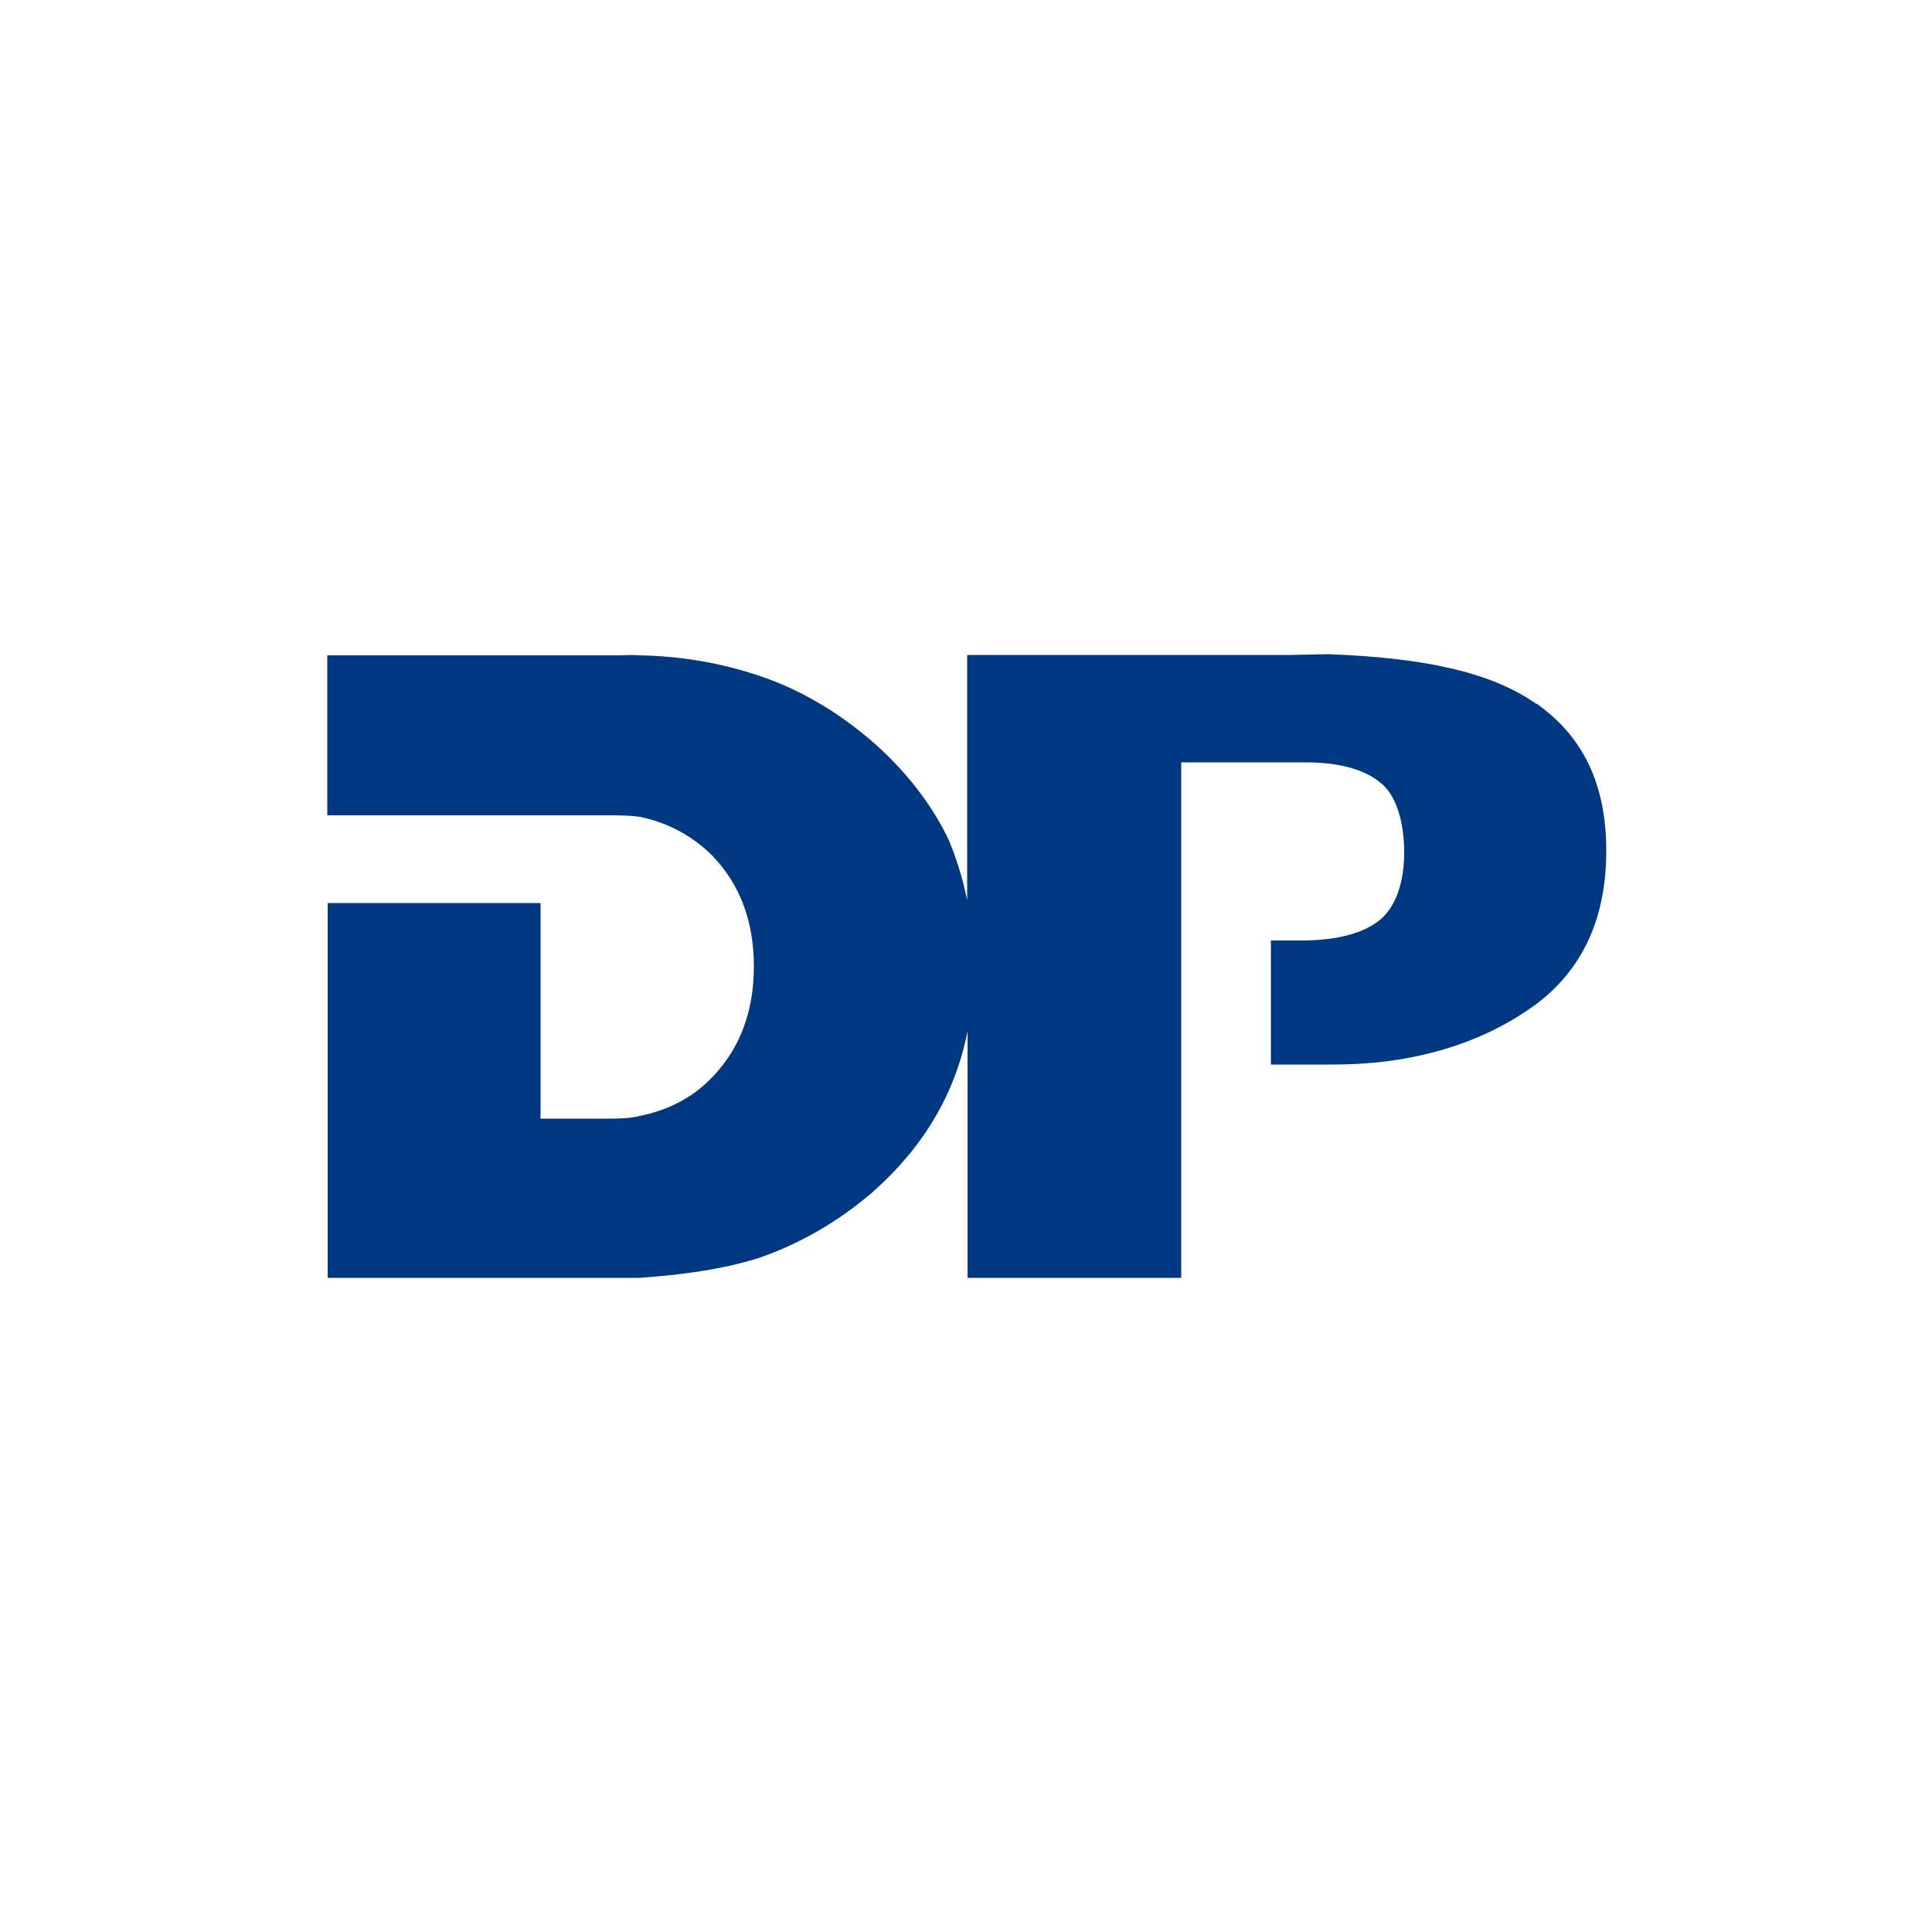
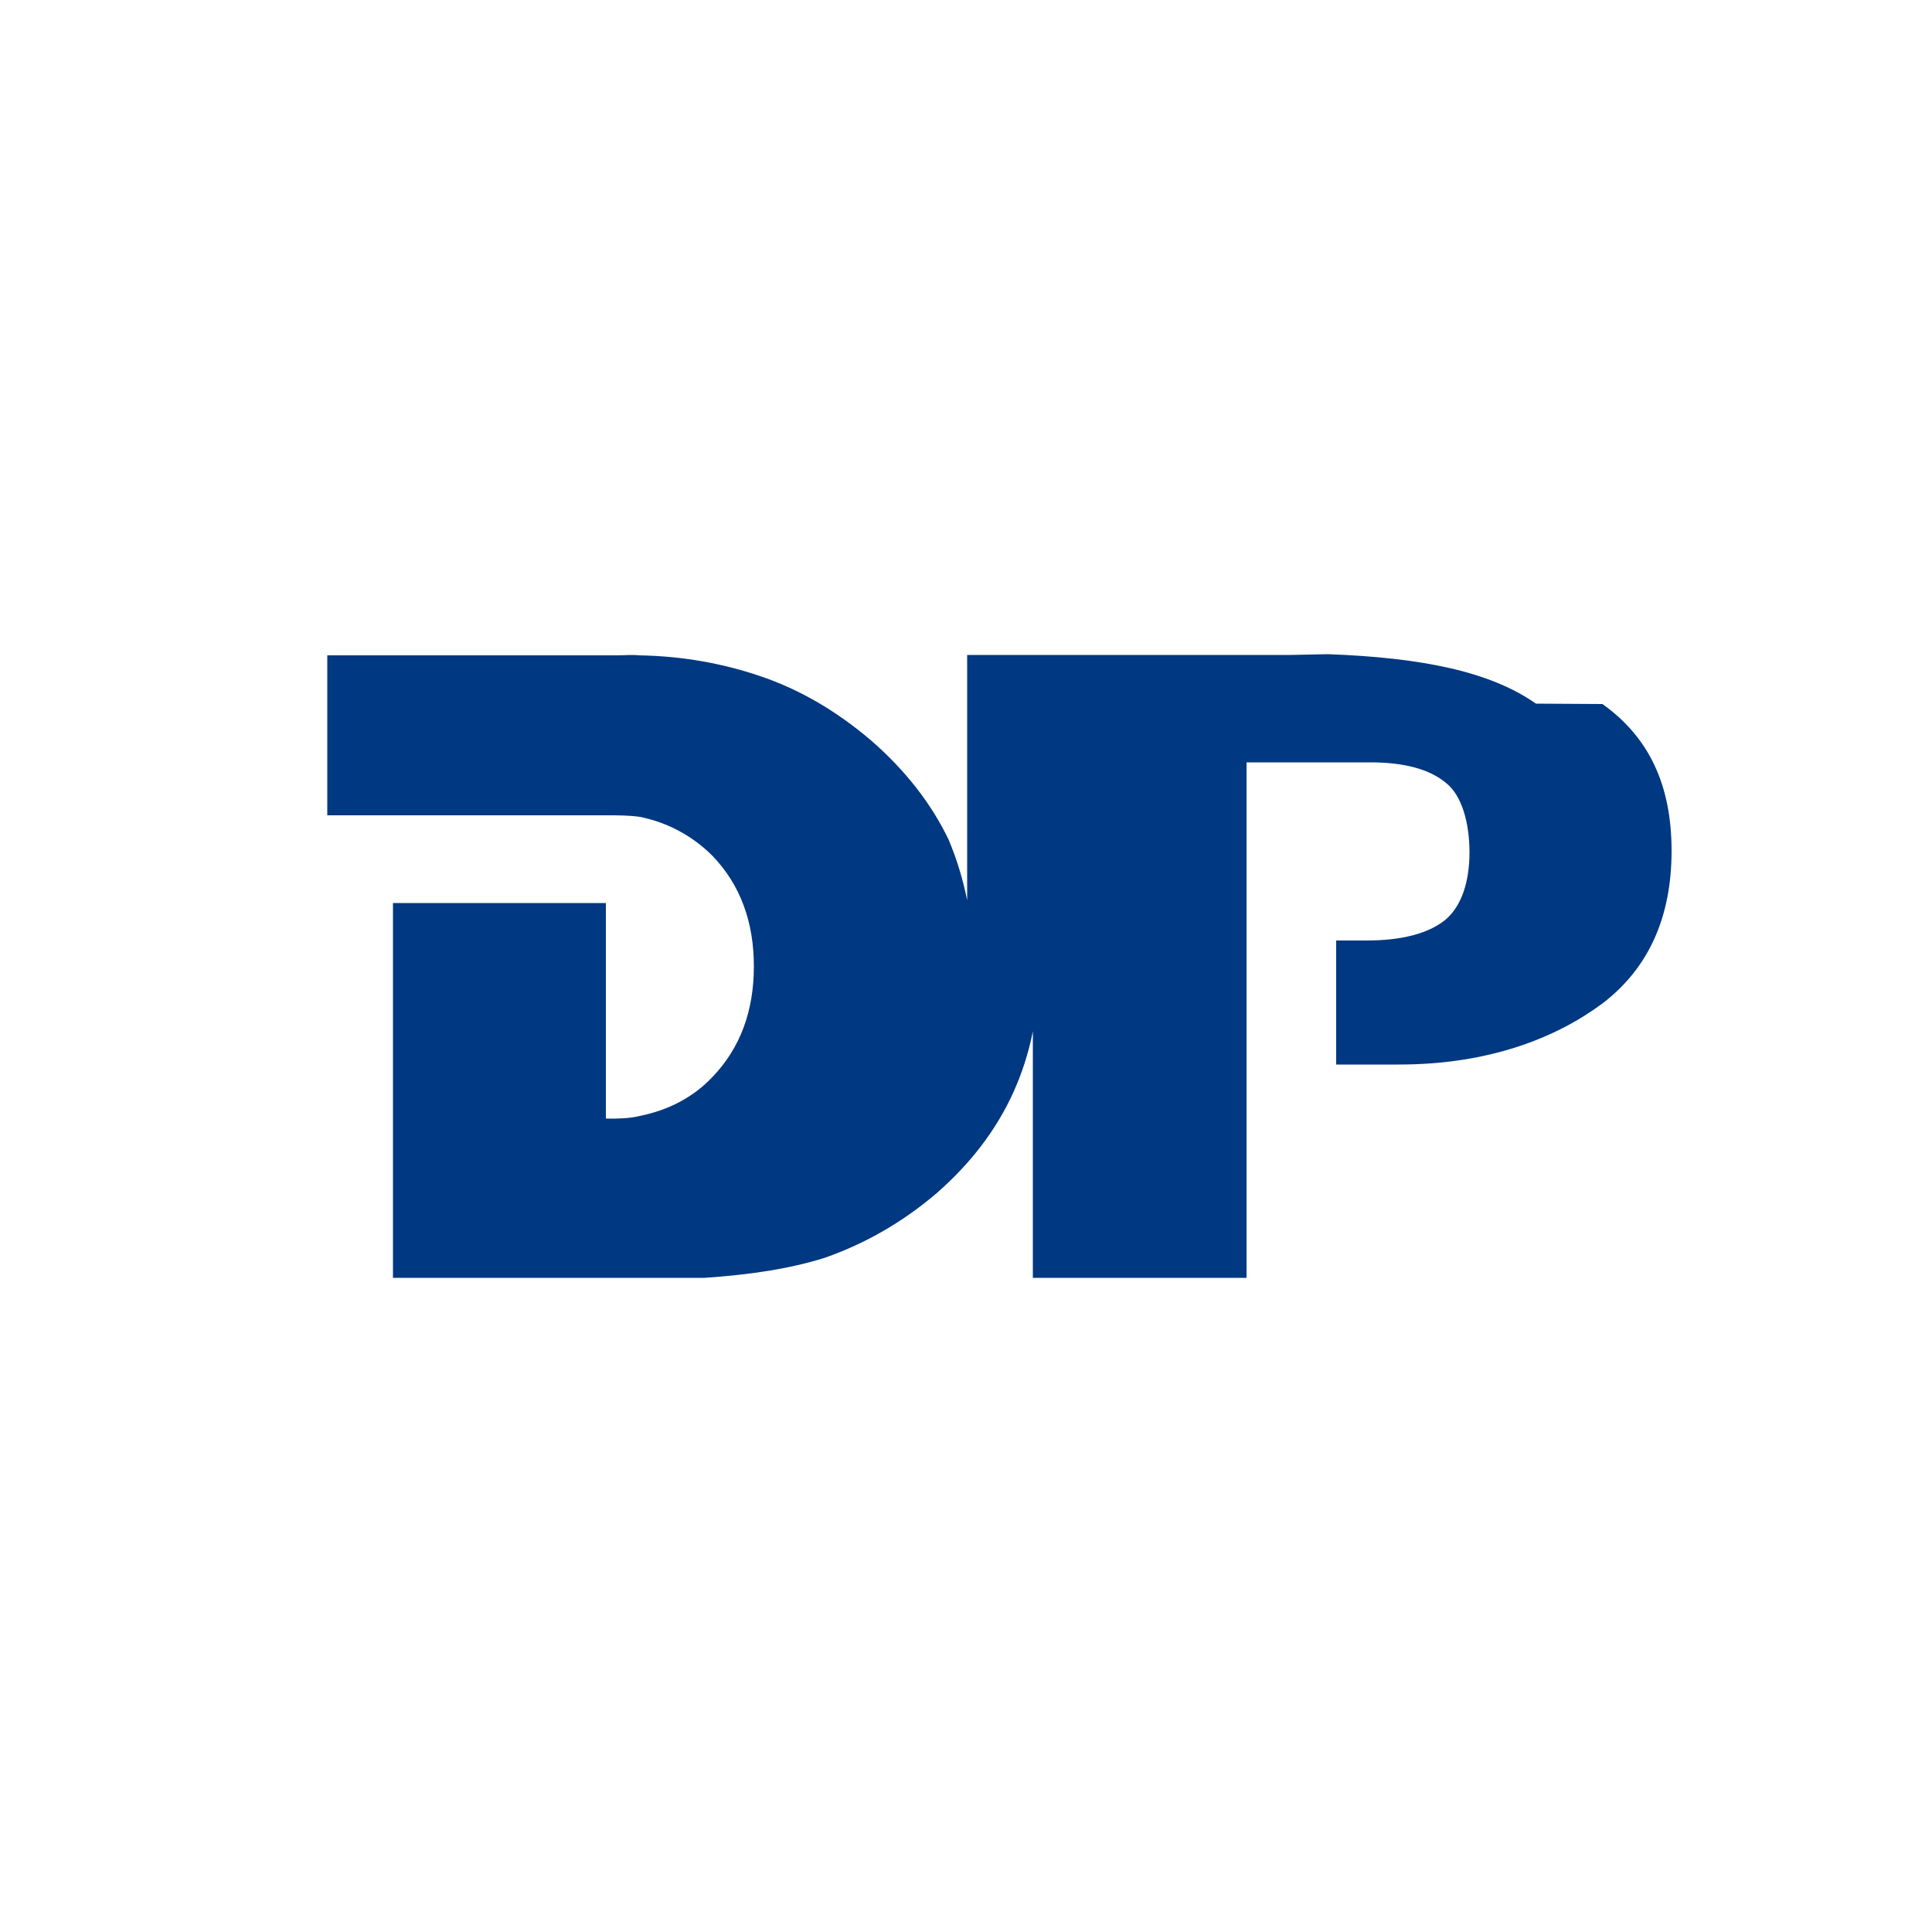
<svg xmlns="http://www.w3.org/2000/svg" id="Capa_1" data-name="Capa 1" viewBox="0 0 50 50">
  <defs>
    <style> .cls-1 { fill: #003882; fill-rule: evenodd; stroke-width: 0px; } </style>
  </defs>
-   <path class="cls-1" d="M39.75,18.21c-1.2-.84-2.97-1.19-5.38-1.28l-.96.02h-8.38s0,6.35,0,6.35c-.11-.55-.27-1.07-.48-1.57-.44-.92-1.12-1.8-2.01-2.57-.88-.75-1.84-1.32-2.89-1.67-.92-.31-1.95-.51-3.11-.53-.2-.02-.36,0-.58,0h-7.49s0,4.14,0,4.14h7.22c.31,0,.58,0,.87.04.74.15,1.38.51,1.88,1.01.72.75,1.07,1.71,1.07,2.86s-.35,2.11-1.07,2.86c-.5.53-1.14.86-1.88,1.01-.28.07-.57.07-.88.07h-1.69v-5.58h-5.51v9.7s7.48,0,7.48,0h.59c1.16-.08,2.19-.23,3.11-.52,1.05-.37,2.01-.92,2.89-1.67.9-.79,1.55-1.65,1.99-2.62.22-.49.39-1.01.5-1.57v6.38h5.53s0-13.34,0-13.34h3.21c.88,0,1.53.18,1.95.53.42.33.61,1.05.61,1.8s-.2,1.39-.63,1.75c-.44.35-1.12.53-2.04.53h-.78v3.21h1.62c2.34,0,4.07-.69,5.27-1.58,1.18-.9,1.79-2.21,1.79-3.95s-.61-2.96-1.79-3.8" />
+   <path class="cls-1" d="M39.75,18.21c-1.2-.84-2.97-1.19-5.38-1.28l-.96.02h-8.38s0,6.35,0,6.35c-.11-.55-.27-1.07-.48-1.57-.44-.92-1.12-1.8-2.01-2.57-.88-.75-1.84-1.32-2.89-1.67-.92-.31-1.95-.51-3.11-.53-.2-.02-.36,0-.58,0h-7.49s0,4.14,0,4.14h7.22c.31,0,.58,0,.87.04.74.15,1.38.51,1.88,1.01.72.75,1.07,1.71,1.07,2.86s-.35,2.11-1.07,2.86c-.5.53-1.14.86-1.88,1.01-.28.07-.57.07-.88.07v-5.58h-5.51v9.7s7.48,0,7.48,0h.59c1.16-.08,2.19-.23,3.11-.52,1.05-.37,2.01-.92,2.89-1.67.9-.79,1.55-1.65,1.99-2.62.22-.49.39-1.01.5-1.57v6.38h5.53s0-13.34,0-13.34h3.21c.88,0,1.53.18,1.95.53.42.33.61,1.05.61,1.8s-.2,1.39-.63,1.75c-.44.35-1.12.53-2.04.53h-.78v3.21h1.62c2.34,0,4.07-.69,5.27-1.58,1.18-.9,1.79-2.21,1.79-3.95s-.61-2.96-1.79-3.8" />
</svg>